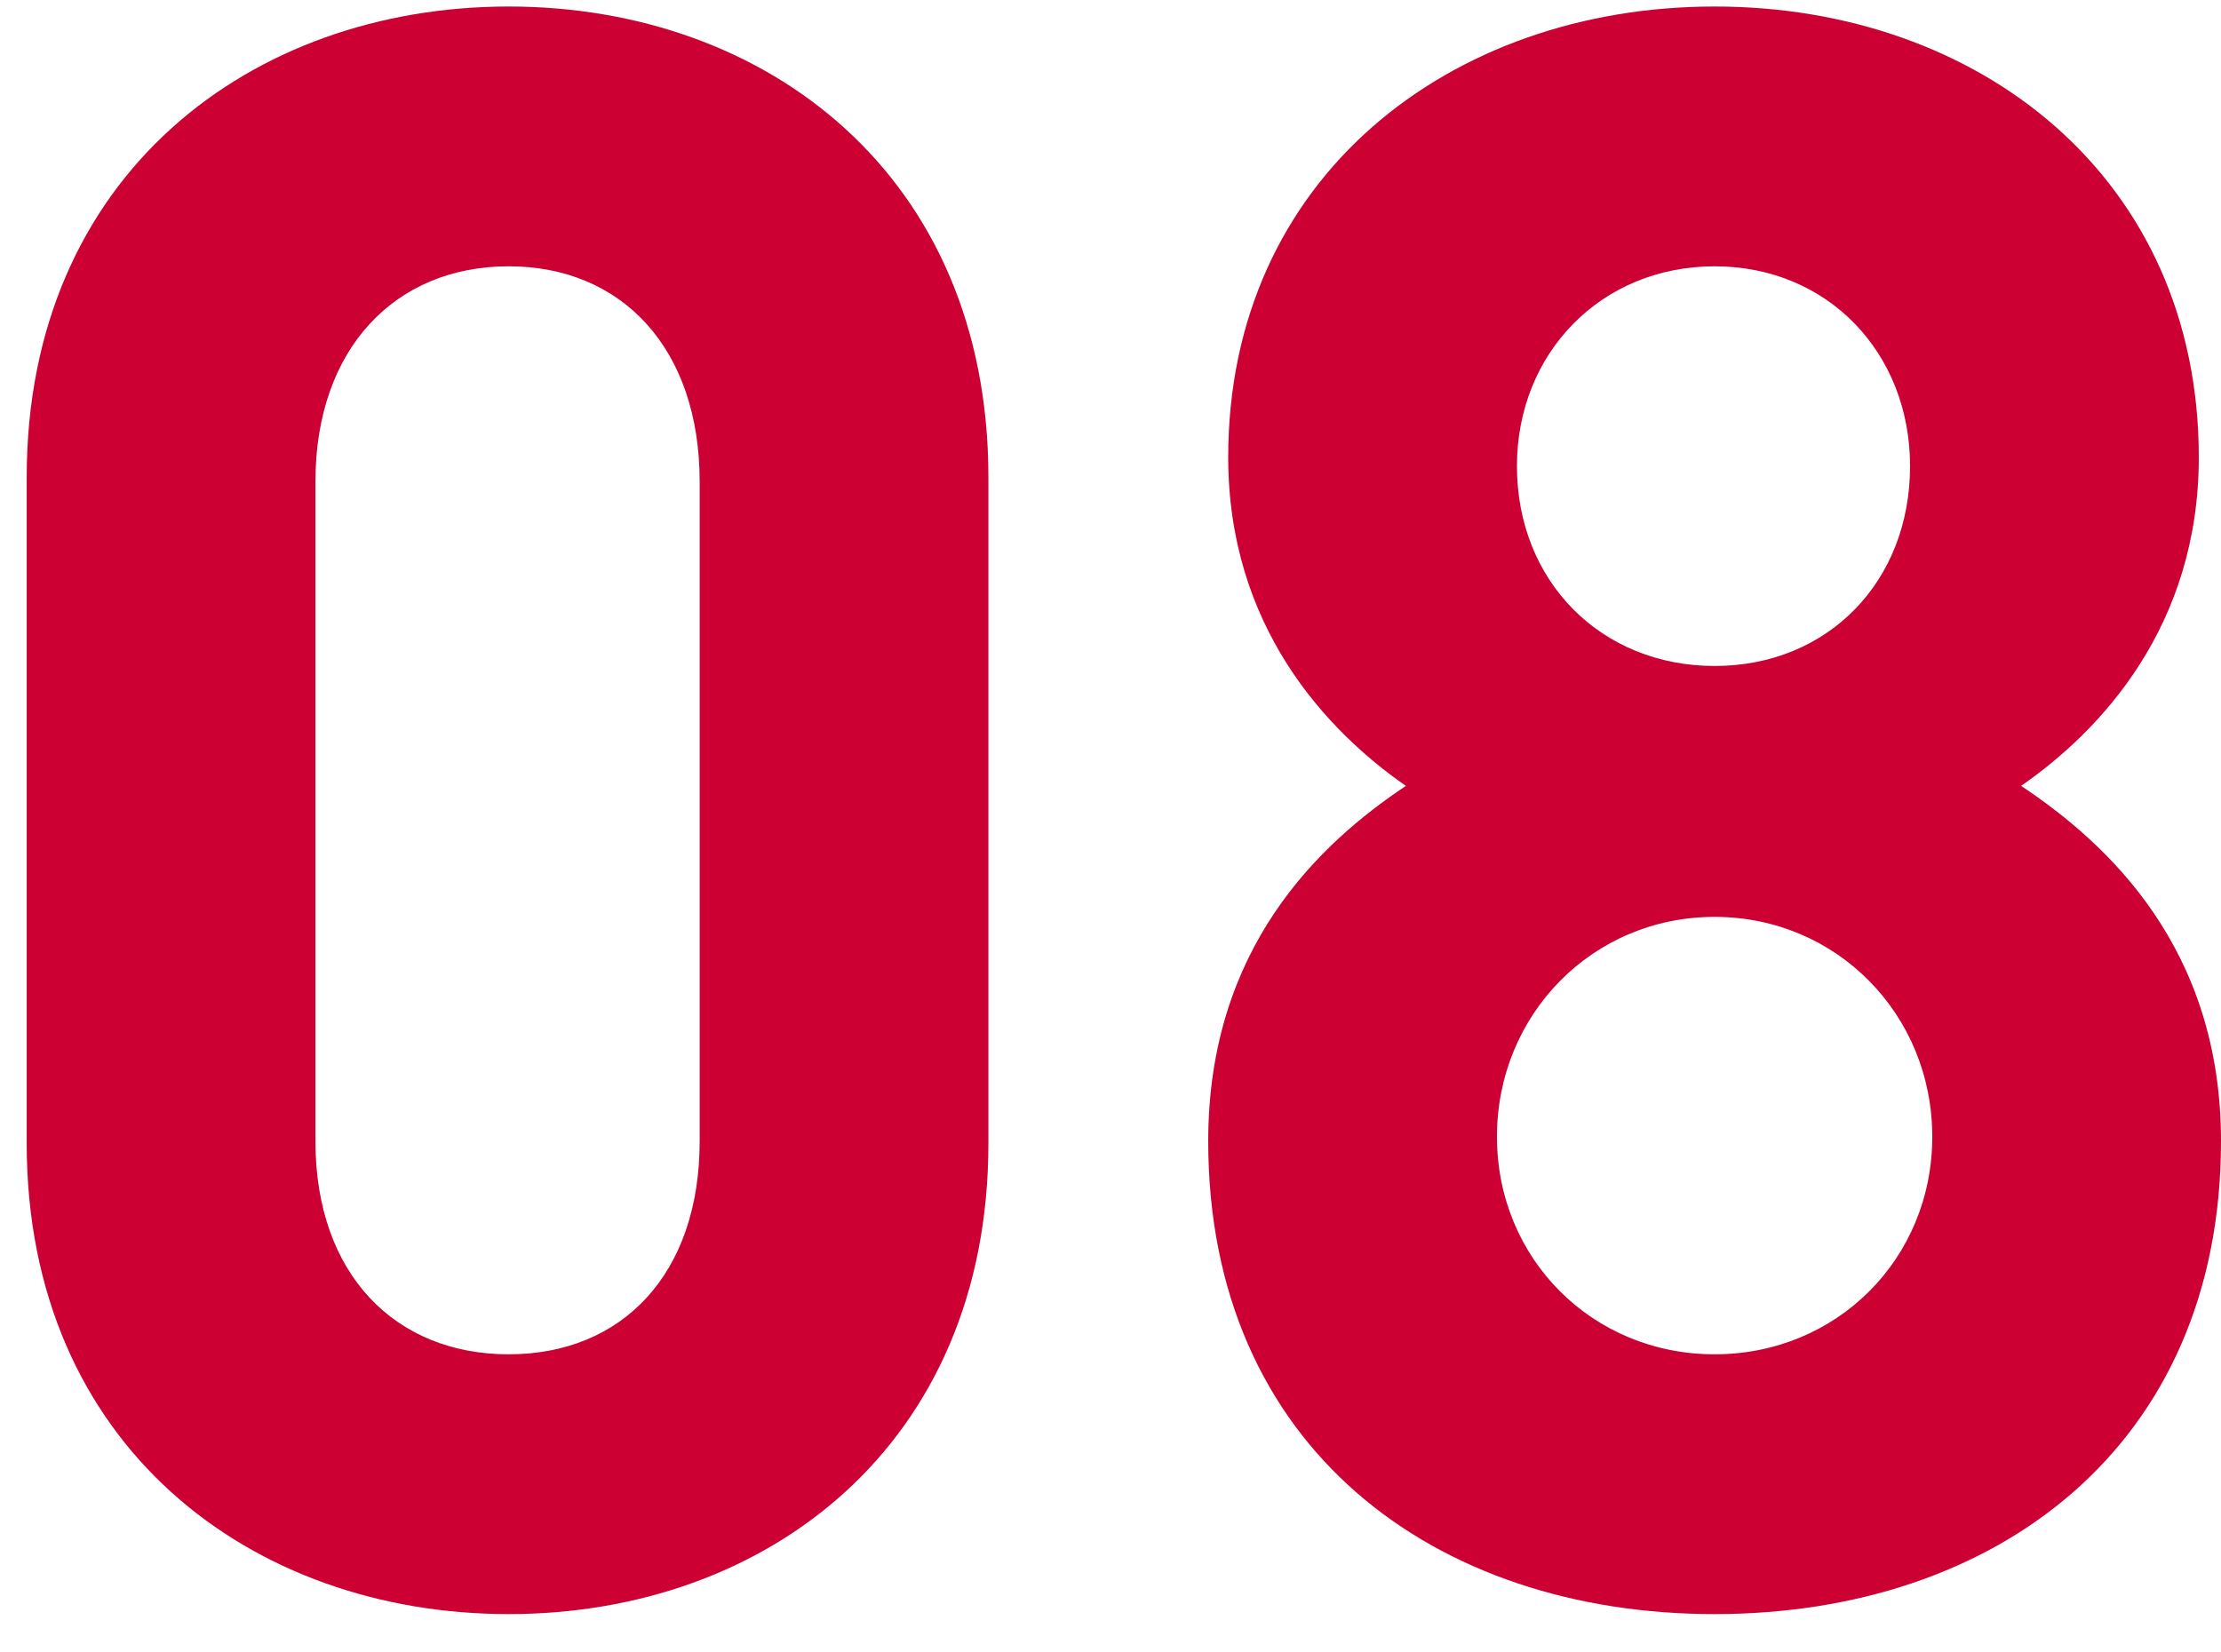
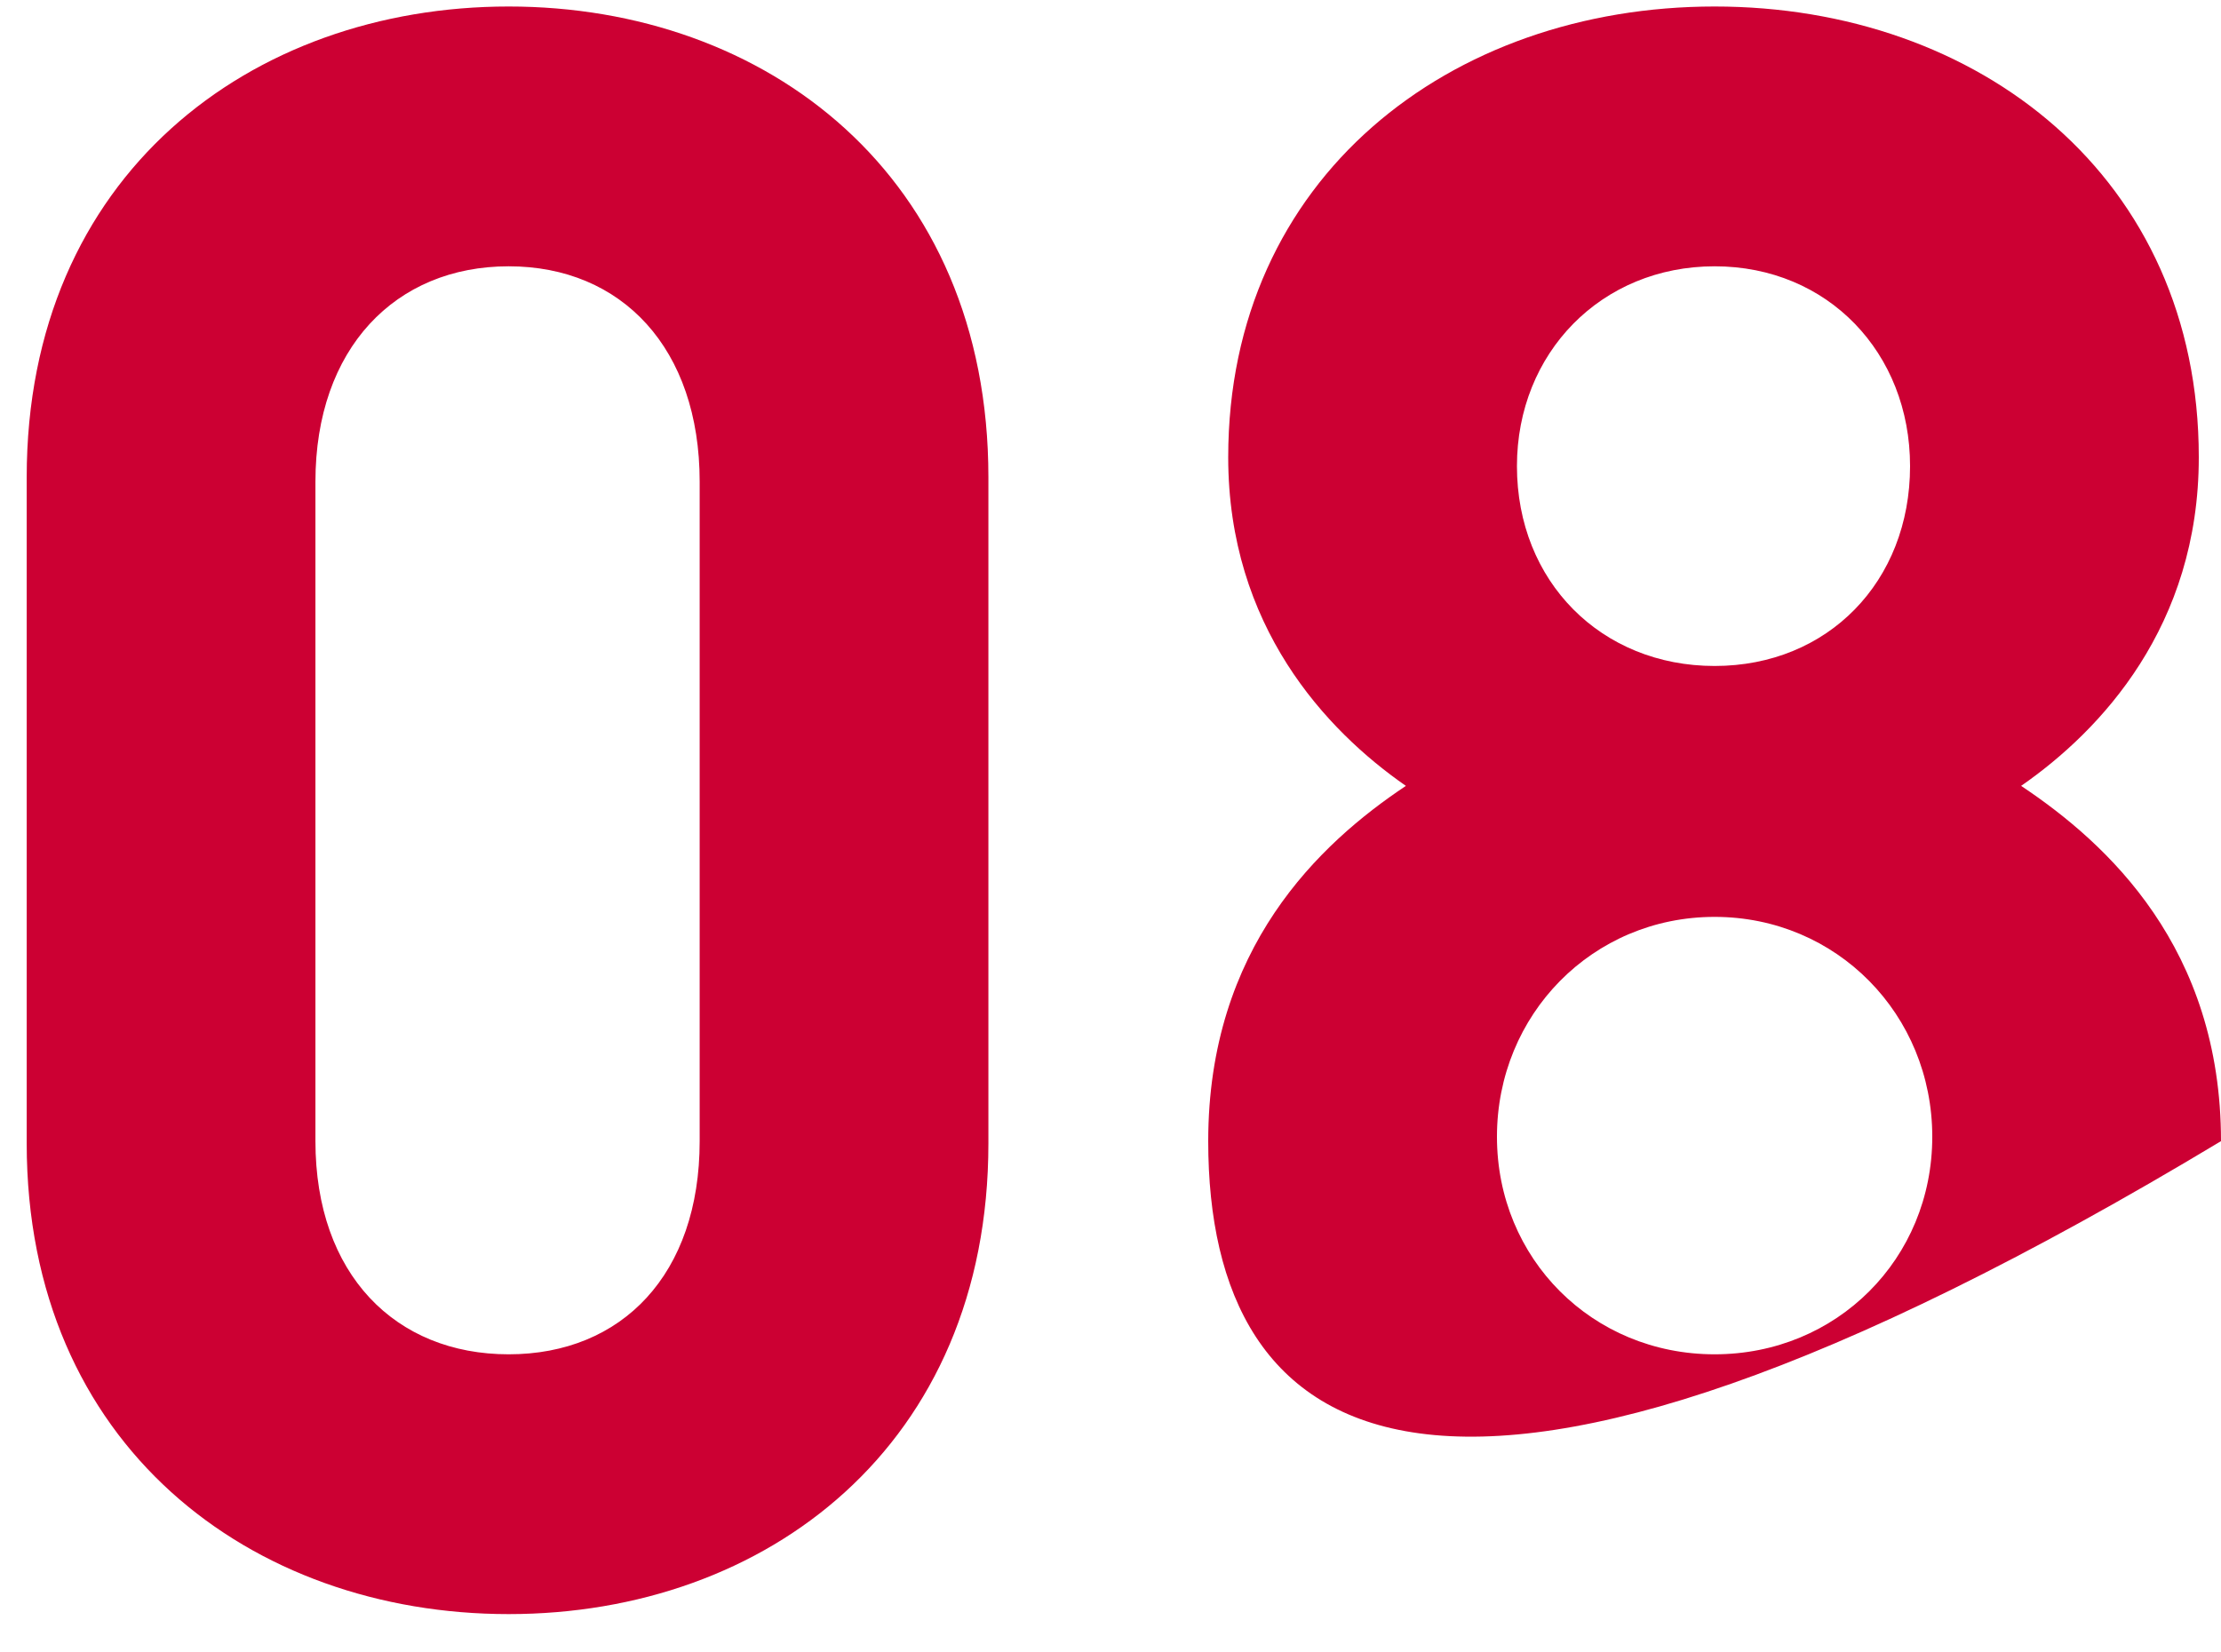
<svg xmlns="http://www.w3.org/2000/svg" width="43" height="32" viewBox="0 0 43 32" fill="none">
-   <path d="M19.136 22.142C19.136 27.99 14.836 31.258 9.848 31.258C4.86 31.258 0.517 27.99 0.517 22.142V9.242C0.517 3.394 4.86 0.126 9.848 0.126C14.836 0.126 19.136 3.394 19.136 9.242V22.142ZM13.546 22.099V9.328C13.546 6.748 12.041 5.157 9.848 5.157C7.655 5.157 6.107 6.748 6.107 9.328V22.099C6.107 24.679 7.655 26.227 9.848 26.227C12.041 26.227 13.546 24.679 13.546 22.099ZM43 22.099C43 28.033 38.614 31.258 33.196 31.258C27.778 31.258 23.392 28.033 23.392 22.099C23.392 18.358 25.542 16.337 27.219 15.219C25.671 14.144 23.779 12.123 23.779 8.855C23.779 3.437 28.079 0.126 33.196 0.126C38.313 0.126 42.57 3.437 42.57 8.855C42.57 12.123 40.678 14.144 39.13 15.219C40.807 16.337 43 18.358 43 22.099ZM36.98 9.027C36.98 6.834 35.389 5.157 33.196 5.157C31.003 5.157 29.369 6.834 29.369 9.027C29.369 11.263 31.003 12.897 33.196 12.897C35.389 12.897 36.98 11.263 36.98 9.027ZM37.41 22.013C37.41 19.648 35.561 17.756 33.196 17.756C30.831 17.756 28.982 19.648 28.982 22.013C28.982 24.378 30.831 26.227 33.196 26.227C35.561 26.227 37.41 24.378 37.41 22.013Z" fill="#CC0033" />
+   <path d="M19.136 22.142C19.136 27.99 14.836 31.258 9.848 31.258C4.86 31.258 0.517 27.99 0.517 22.142V9.242C0.517 3.394 4.86 0.126 9.848 0.126C14.836 0.126 19.136 3.394 19.136 9.242V22.142ZM13.546 22.099V9.328C13.546 6.748 12.041 5.157 9.848 5.157C7.655 5.157 6.107 6.748 6.107 9.328V22.099C6.107 24.679 7.655 26.227 9.848 26.227C12.041 26.227 13.546 24.679 13.546 22.099ZM43 22.099C27.778 31.258 23.392 28.033 23.392 22.099C23.392 18.358 25.542 16.337 27.219 15.219C25.671 14.144 23.779 12.123 23.779 8.855C23.779 3.437 28.079 0.126 33.196 0.126C38.313 0.126 42.57 3.437 42.57 8.855C42.57 12.123 40.678 14.144 39.13 15.219C40.807 16.337 43 18.358 43 22.099ZM36.98 9.027C36.98 6.834 35.389 5.157 33.196 5.157C31.003 5.157 29.369 6.834 29.369 9.027C29.369 11.263 31.003 12.897 33.196 12.897C35.389 12.897 36.98 11.263 36.98 9.027ZM37.41 22.013C37.41 19.648 35.561 17.756 33.196 17.756C30.831 17.756 28.982 19.648 28.982 22.013C28.982 24.378 30.831 26.227 33.196 26.227C35.561 26.227 37.41 24.378 37.41 22.013Z" fill="#CC0033" />
</svg>